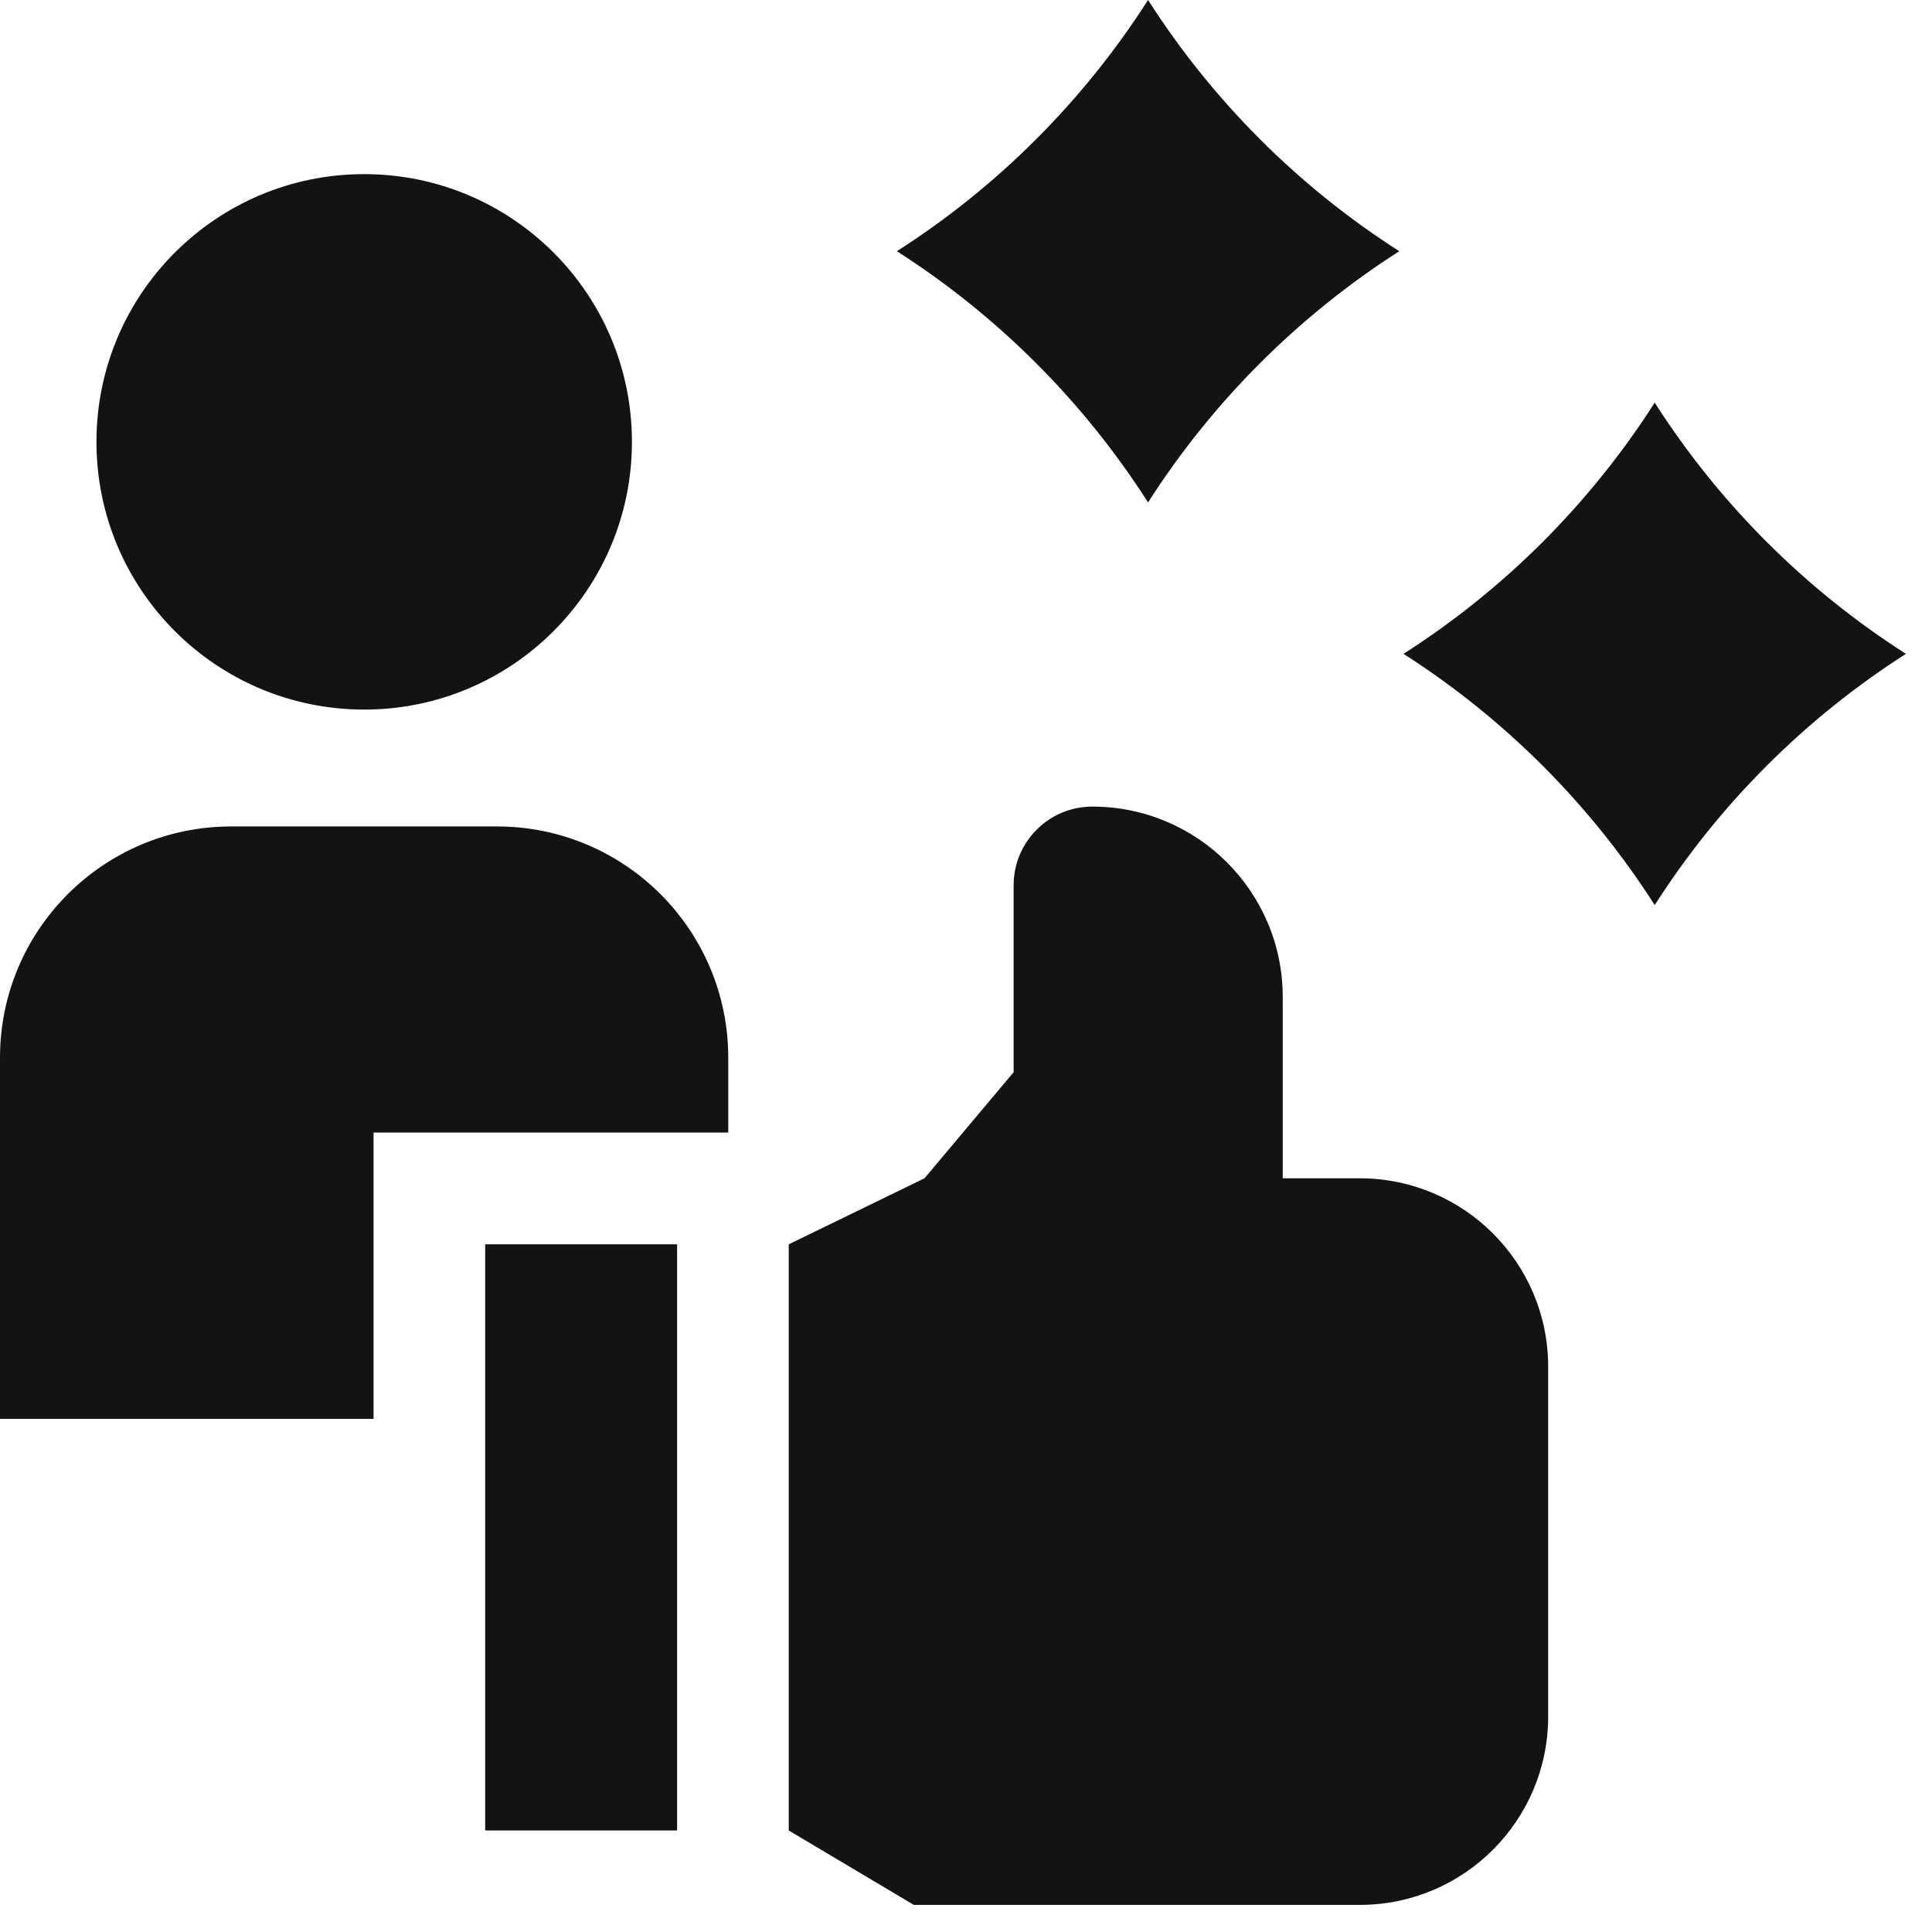
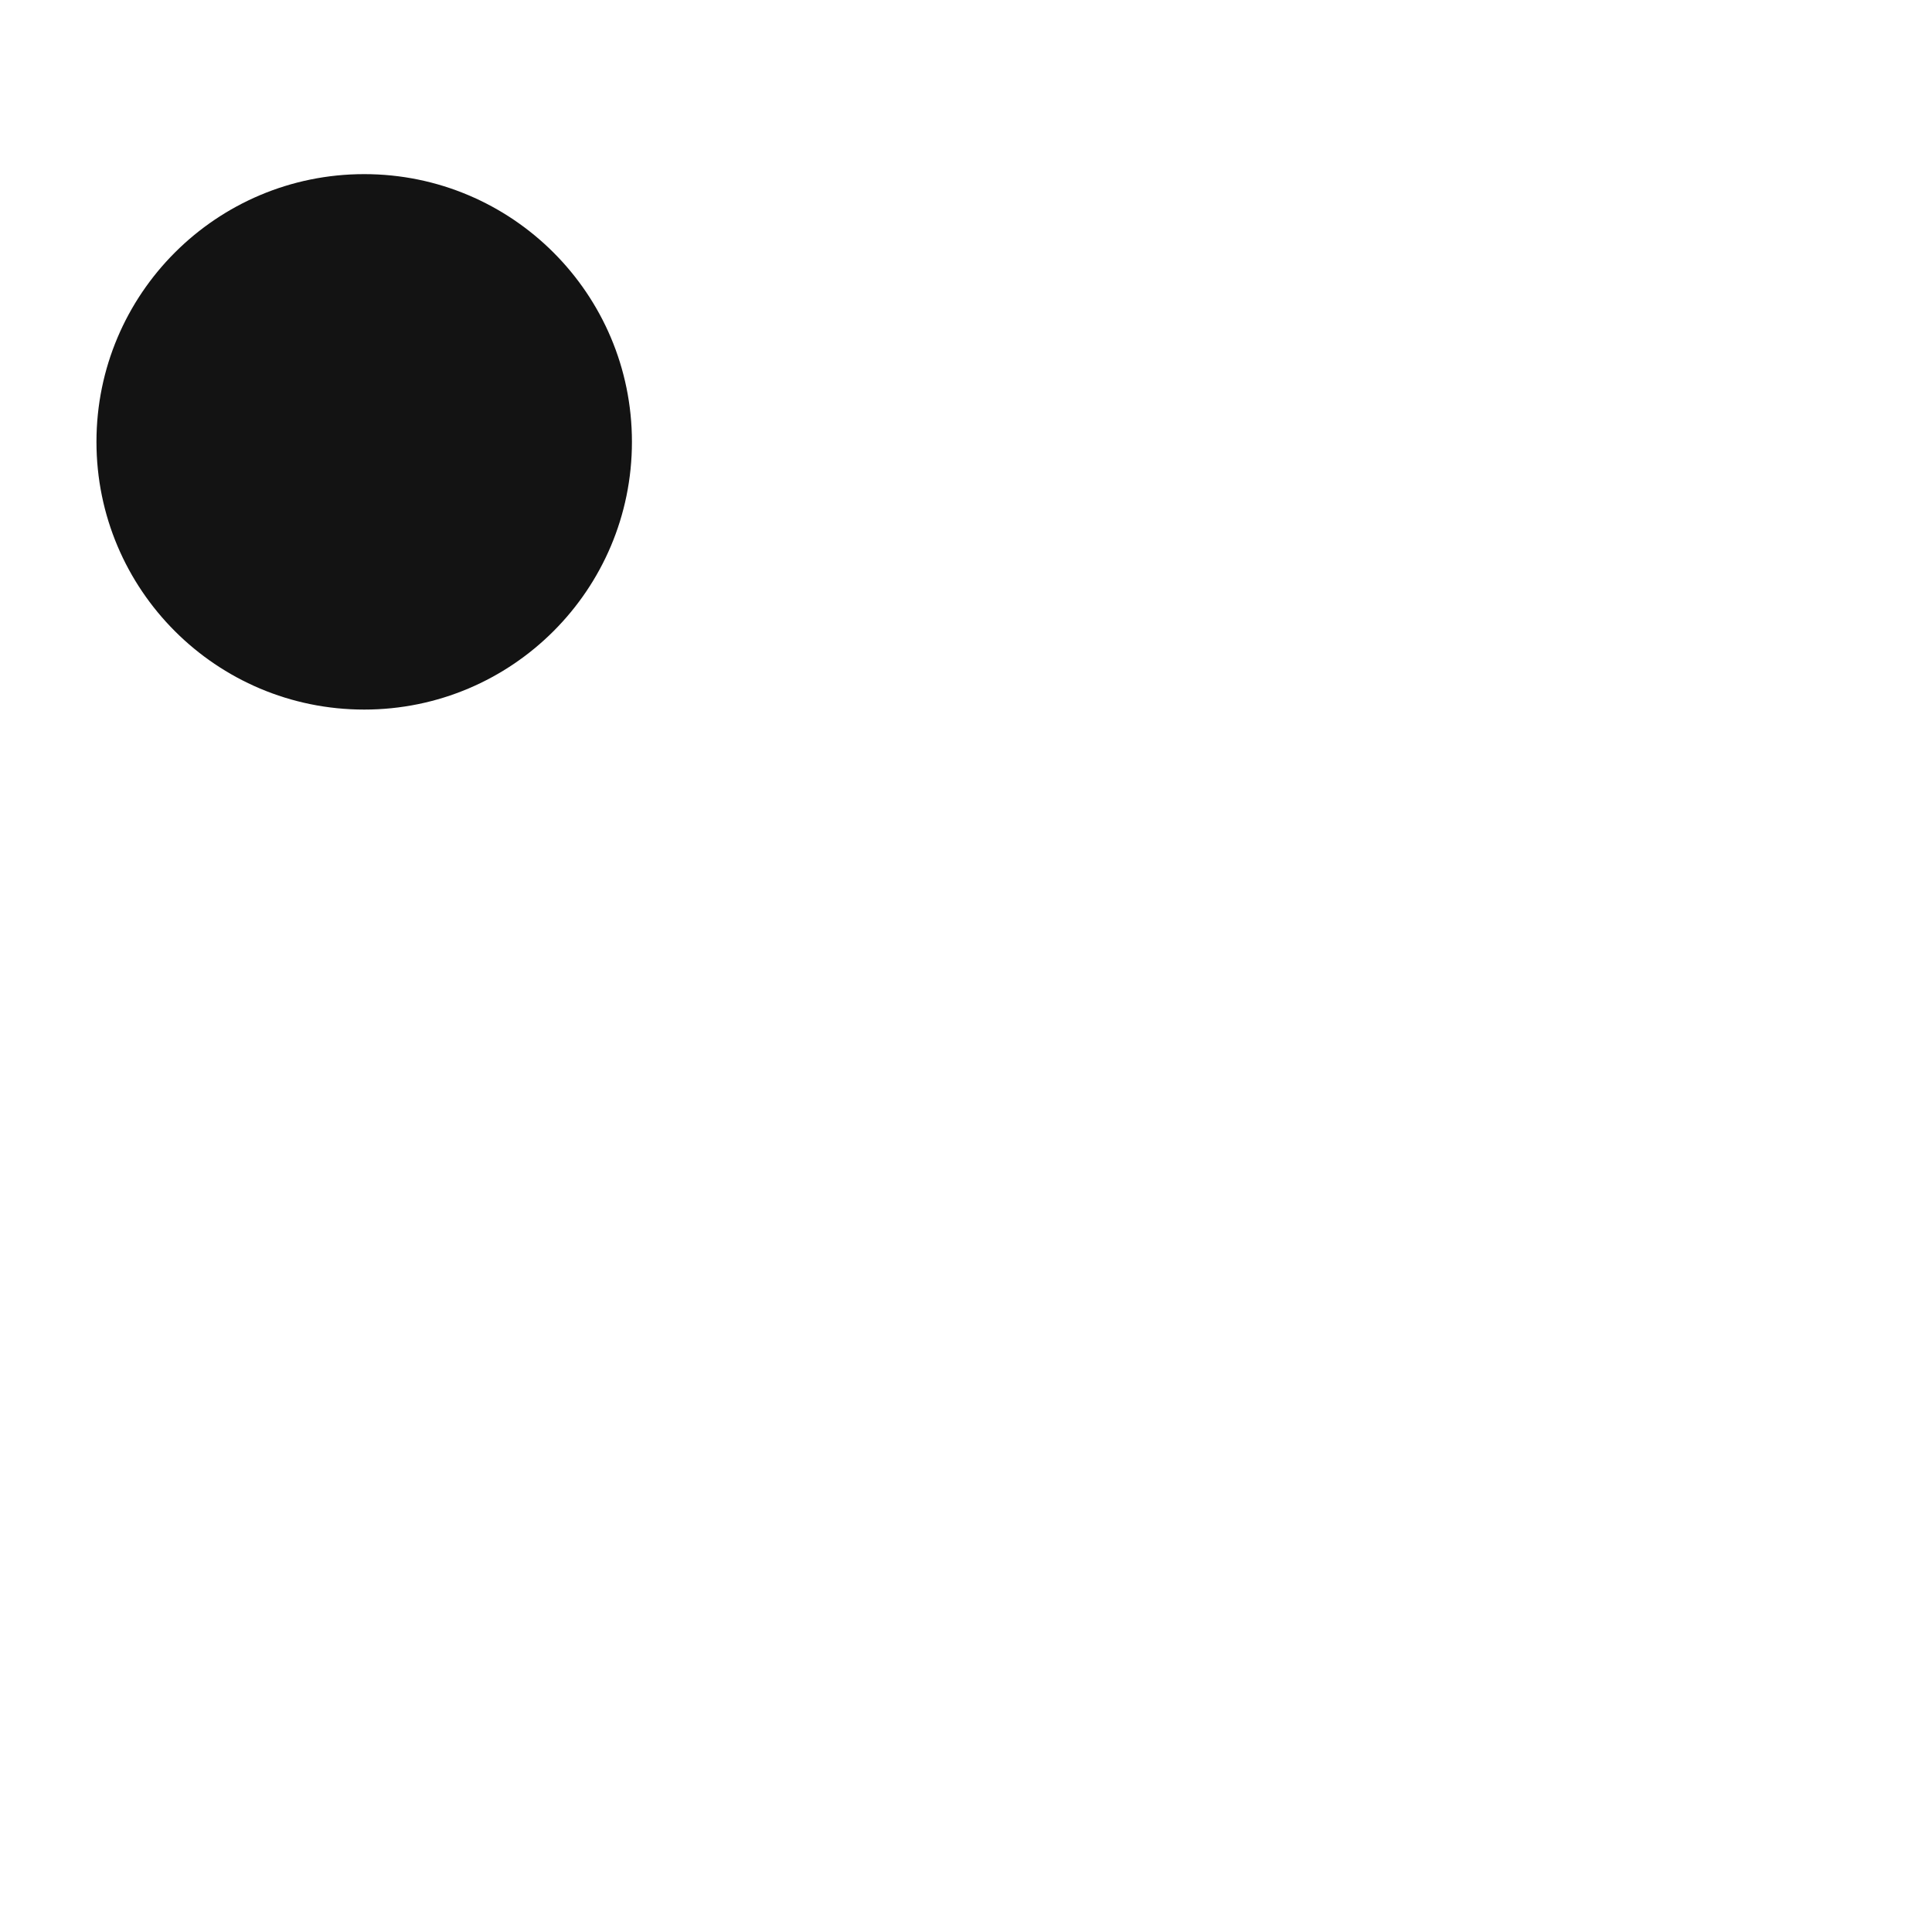
<svg xmlns="http://www.w3.org/2000/svg" width="69" height="69" viewBox="0 0 69 69" fill="none">
-   <path d="M13.341 40.449H26.009V37.776C26.009 33.214 22.311 29.516 17.749 29.516H8.26C3.698 29.516 0 33.214 0 37.776V50.673H13.341V40.449Z" fill="#131313" />
  <path d="M13.007 25.342C18.288 25.342 22.569 21.061 22.569 15.78C22.569 10.5 18.288 6.219 13.007 6.219C7.726 6.219 3.445 10.5 3.445 15.78C3.445 21.061 7.726 25.342 13.007 25.342Z" fill="#131313" />
-   <path d="M17.328 44.44H24.183V65.374H17.328V44.44ZM48.562 42.082H45.812V35.608C45.812 31.852 42.767 28.807 39.011 28.807C37.459 28.807 36.201 30.066 36.201 31.618V38.293L33.018 42.082L28.169 44.44V65.374L32.636 68.032H48.562C52.279 68.032 55.292 65.019 55.292 61.302V48.812C55.292 45.095 52.279 42.082 48.562 42.082ZM32.031 8.972C35.636 11.277 38.697 14.338 41.002 17.944C43.308 14.338 46.369 11.277 49.974 8.972C46.369 6.667 43.308 3.605 41.002 0C38.697 3.605 35.636 6.667 32.031 8.972ZM68.069 23.352C64.463 21.046 61.402 17.985 59.097 14.38C56.792 17.985 53.73 21.047 50.125 23.352C53.73 25.657 56.791 28.718 59.097 32.324C61.402 28.718 64.463 25.657 68.069 23.352Z" fill="#131313" />
</svg>